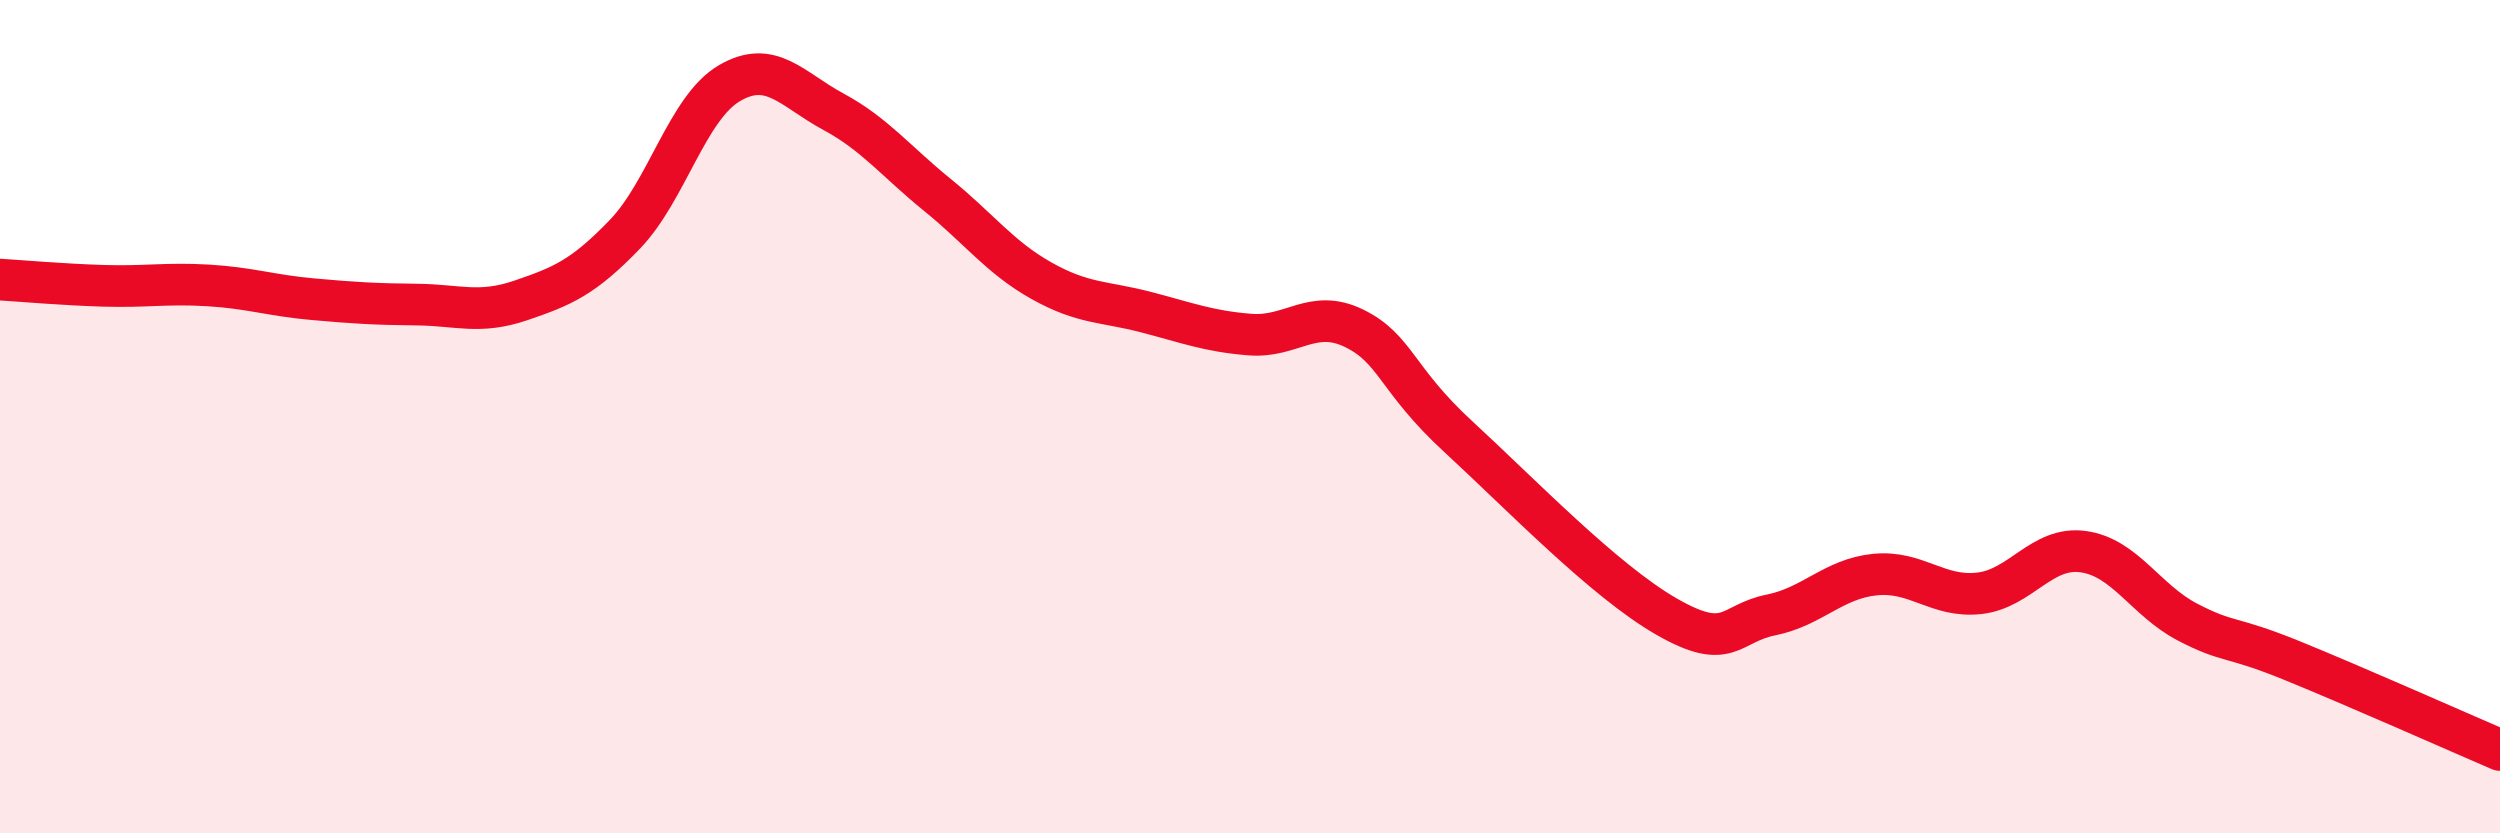
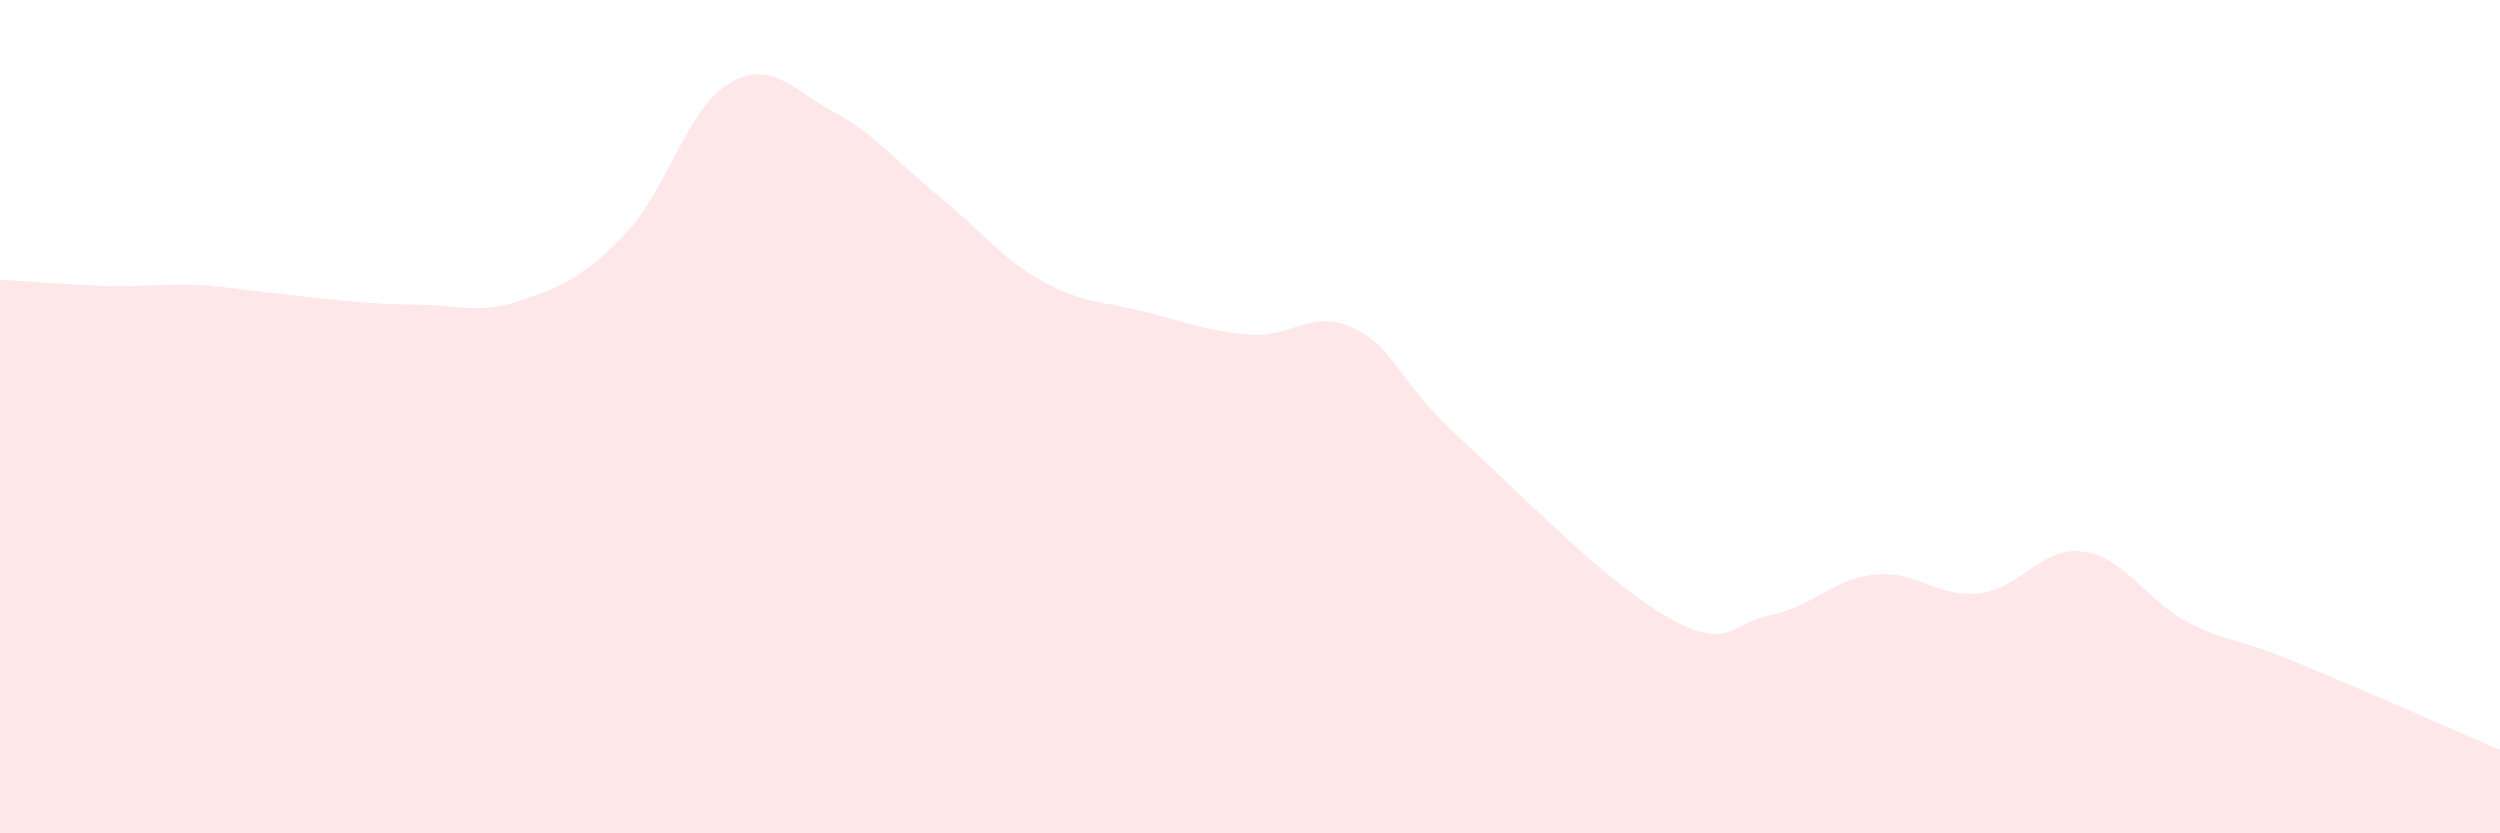
<svg xmlns="http://www.w3.org/2000/svg" width="60" height="20" viewBox="0 0 60 20">
-   <path d="M 0,6.71 C 0.5,6.74 1.5,6.83 2.5,6.86 C 3.5,6.89 4,6.79 5,6.85 C 6,6.91 6.5,7.09 7.5,7.18 C 8.5,7.27 9,7.3 10,7.31 C 11,7.32 11.5,7.55 12.5,7.21 C 13.5,6.87 14,6.66 15,5.62 C 16,4.58 16.5,2.59 17.5,2 C 18.5,1.41 19,2.14 20,2.68 C 21,3.22 21.5,3.87 22.5,4.68 C 23.5,5.49 24,6.18 25,6.74 C 26,7.3 26.5,7.23 27.5,7.49 C 28.5,7.75 29,7.95 30,8.03 C 31,8.11 31.5,7.39 32.5,7.88 C 33.5,8.37 33.5,9.1 35,10.48 C 36.5,11.86 38.5,13.94 40,14.8 C 41.5,15.66 41.5,14.96 42.5,14.76 C 43.5,14.56 44,13.89 45,13.79 C 46,13.69 46.5,14.35 47.5,14.24 C 48.5,14.13 49,13.1 50,13.24 C 51,13.38 51.5,14.41 52.5,14.93 C 53.5,15.45 53.5,15.24 55,15.85 C 56.5,16.46 59,17.57 60,18L60 20L0 20Z" fill="#EB0A25" opacity="0.1" stroke-linecap="round" stroke-linejoin="round" />
-   <path d="M 0,6.71 C 0.5,6.74 1.5,6.83 2.5,6.86 C 3.5,6.89 4,6.79 5,6.85 C 6,6.91 6.5,7.09 7.5,7.18 C 8.5,7.27 9,7.3 10,7.31 C 11,7.32 11.5,7.55 12.5,7.21 C 13.5,6.87 14,6.66 15,5.62 C 16,4.58 16.5,2.59 17.5,2 C 18.5,1.41 19,2.14 20,2.68 C 21,3.22 21.5,3.87 22.5,4.68 C 23.5,5.49 24,6.18 25,6.74 C 26,7.3 26.5,7.23 27.5,7.49 C 28.5,7.75 29,7.95 30,8.03 C 31,8.11 31.5,7.39 32.5,7.88 C 33.5,8.37 33.5,9.1 35,10.48 C 36.5,11.86 38.5,13.94 40,14.8 C 41.5,15.66 41.5,14.96 42.5,14.76 C 43.5,14.56 44,13.89 45,13.79 C 46,13.69 46.5,14.35 47.5,14.24 C 48.5,14.13 49,13.1 50,13.24 C 51,13.38 51.5,14.41 52.5,14.93 C 53.5,15.45 53.5,15.24 55,15.85 C 56.5,16.46 59,17.57 60,18" stroke="#EB0A25" stroke-width="1" fill="none" stroke-linecap="round" stroke-linejoin="round" />
+   <path d="M 0,6.71 C 0.5,6.74 1.5,6.83 2.5,6.86 C 3.5,6.89 4,6.79 5,6.85 C 8.5,7.27 9,7.3 10,7.31 C 11,7.32 11.5,7.55 12.5,7.21 C 13.5,6.87 14,6.66 15,5.62 C 16,4.58 16.5,2.59 17.5,2 C 18.5,1.41 19,2.14 20,2.68 C 21,3.22 21.5,3.87 22.5,4.68 C 23.5,5.49 24,6.18 25,6.74 C 26,7.3 26.5,7.23 27.5,7.49 C 28.5,7.75 29,7.95 30,8.03 C 31,8.11 31.5,7.39 32.5,7.88 C 33.5,8.37 33.5,9.1 35,10.48 C 36.5,11.86 38.5,13.94 40,14.8 C 41.5,15.66 41.5,14.96 42.5,14.76 C 43.5,14.56 44,13.89 45,13.79 C 46,13.69 46.5,14.35 47.5,14.24 C 48.5,14.13 49,13.1 50,13.24 C 51,13.38 51.5,14.41 52.5,14.93 C 53.5,15.45 53.5,15.24 55,15.85 C 56.5,16.46 59,17.57 60,18L60 20L0 20Z" fill="#EB0A25" opacity="0.1" stroke-linecap="round" stroke-linejoin="round" />
</svg>